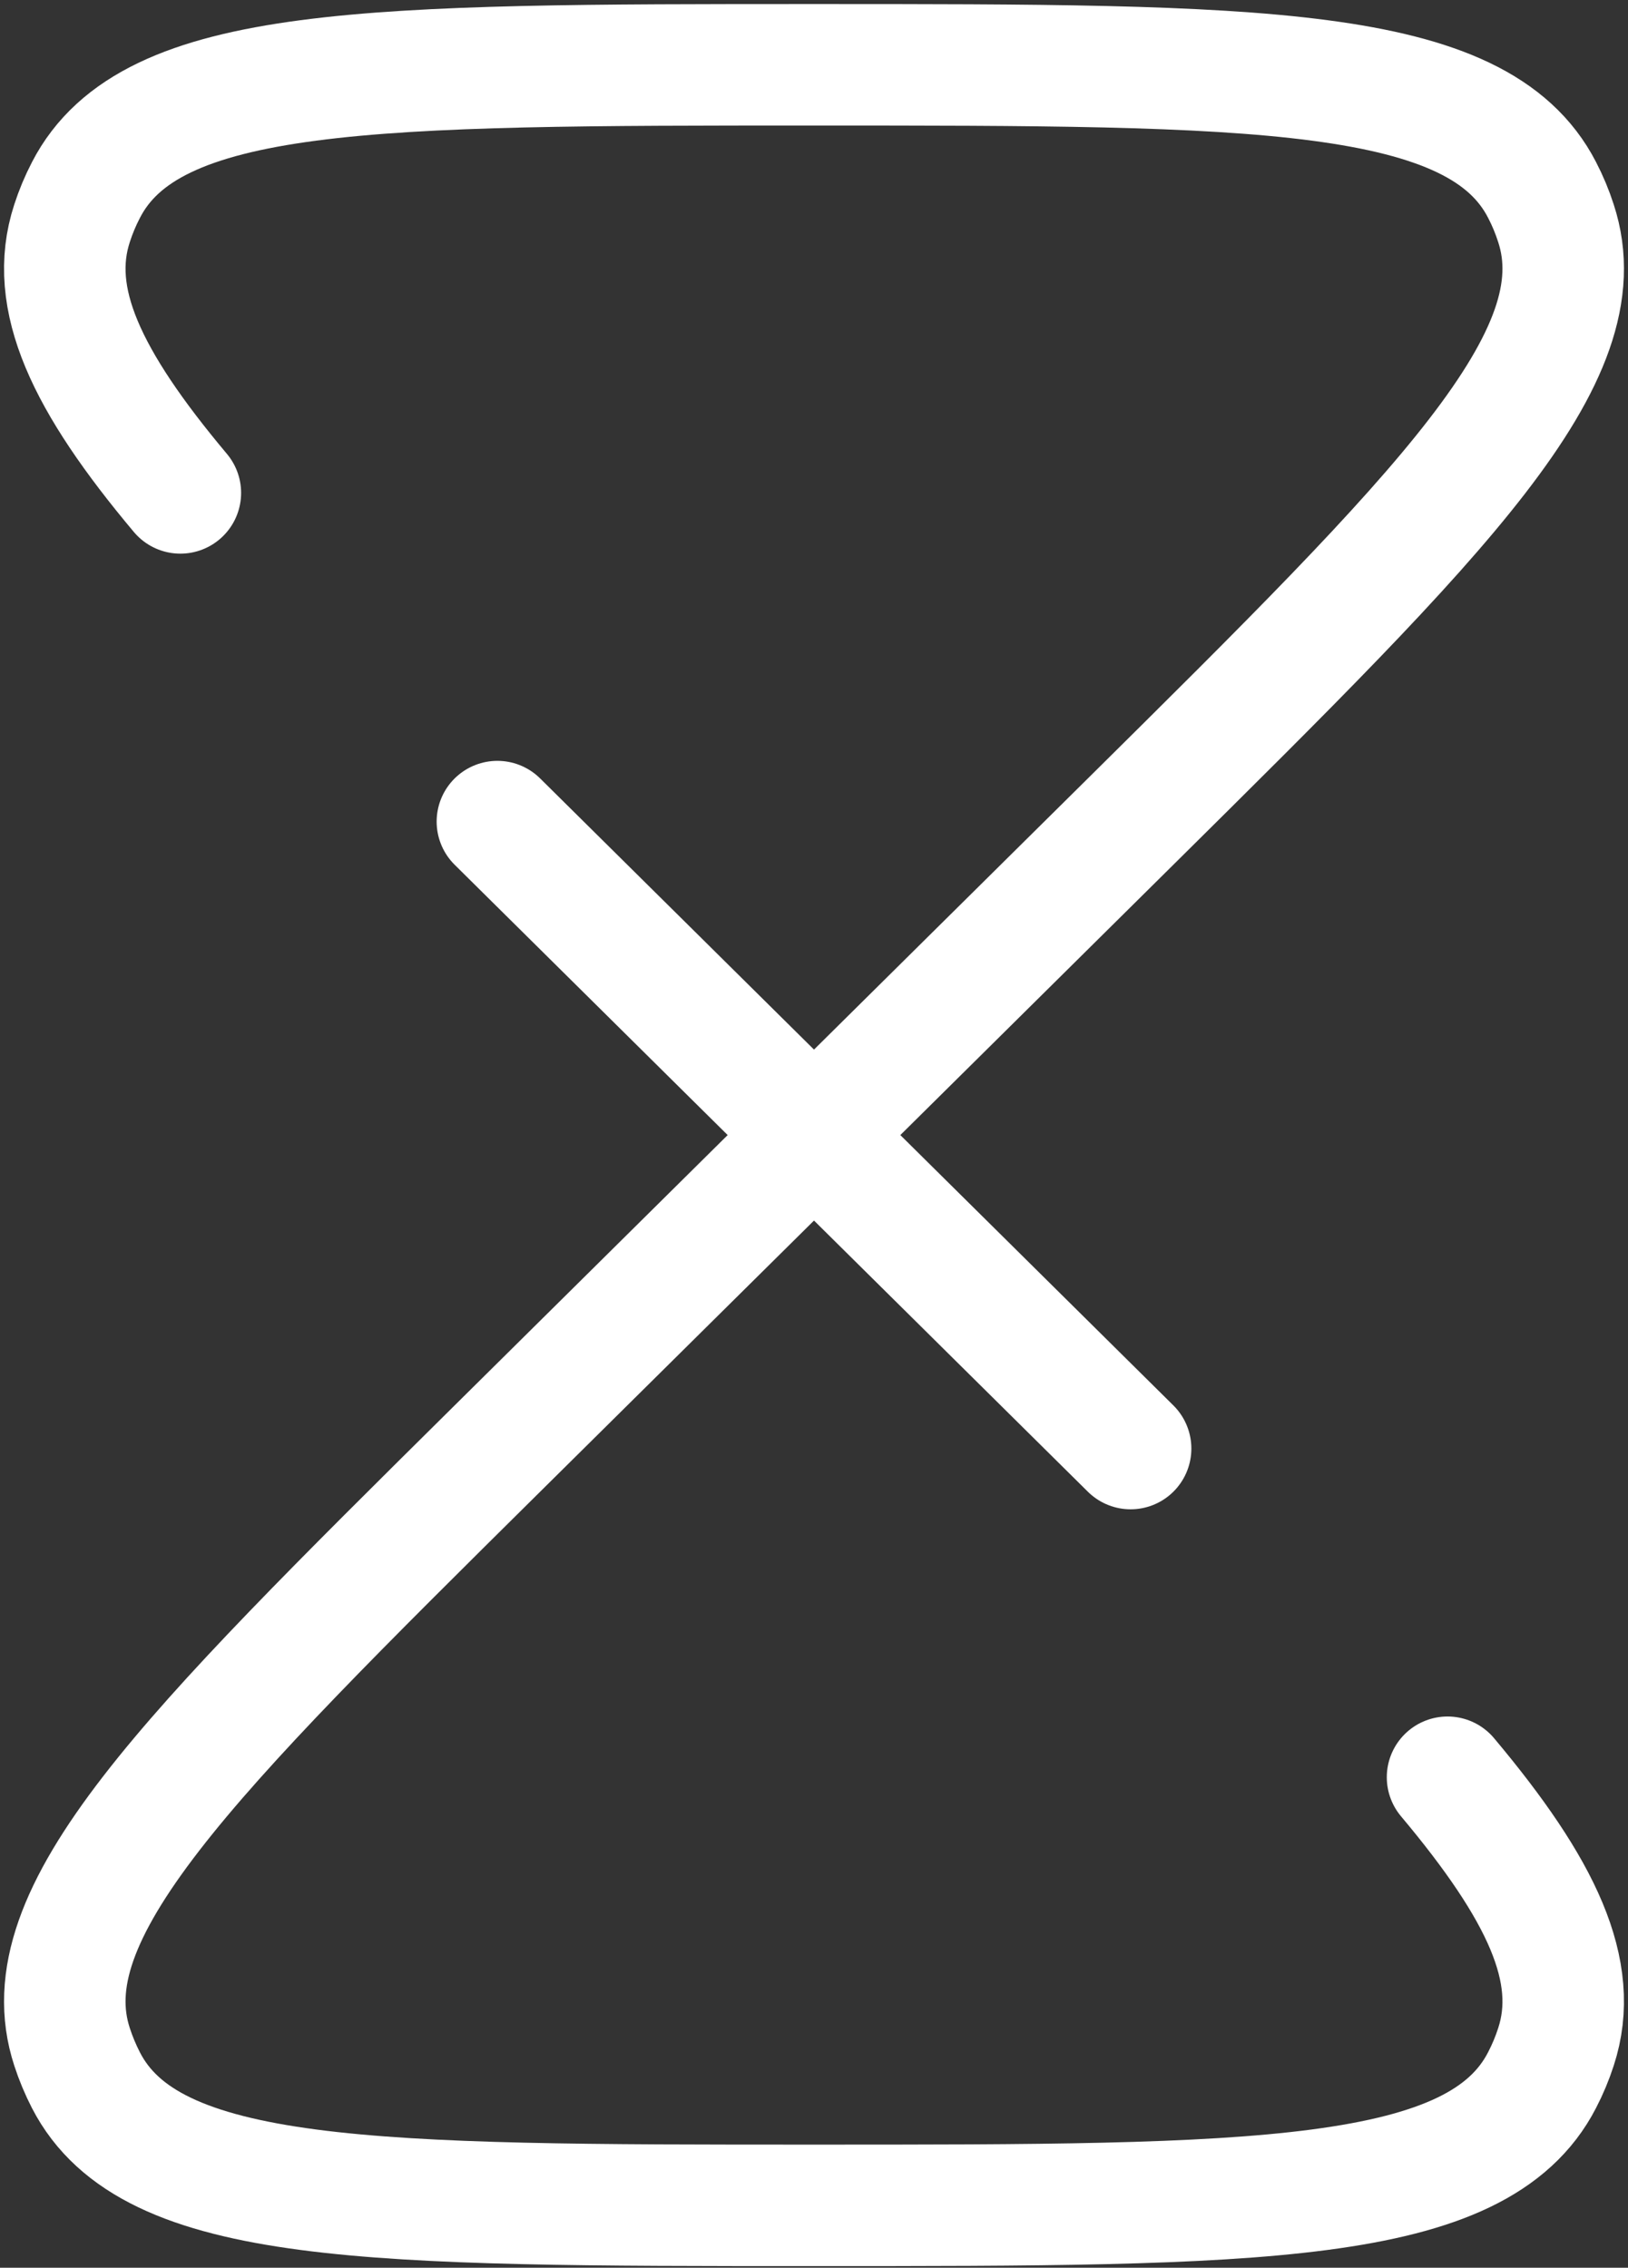
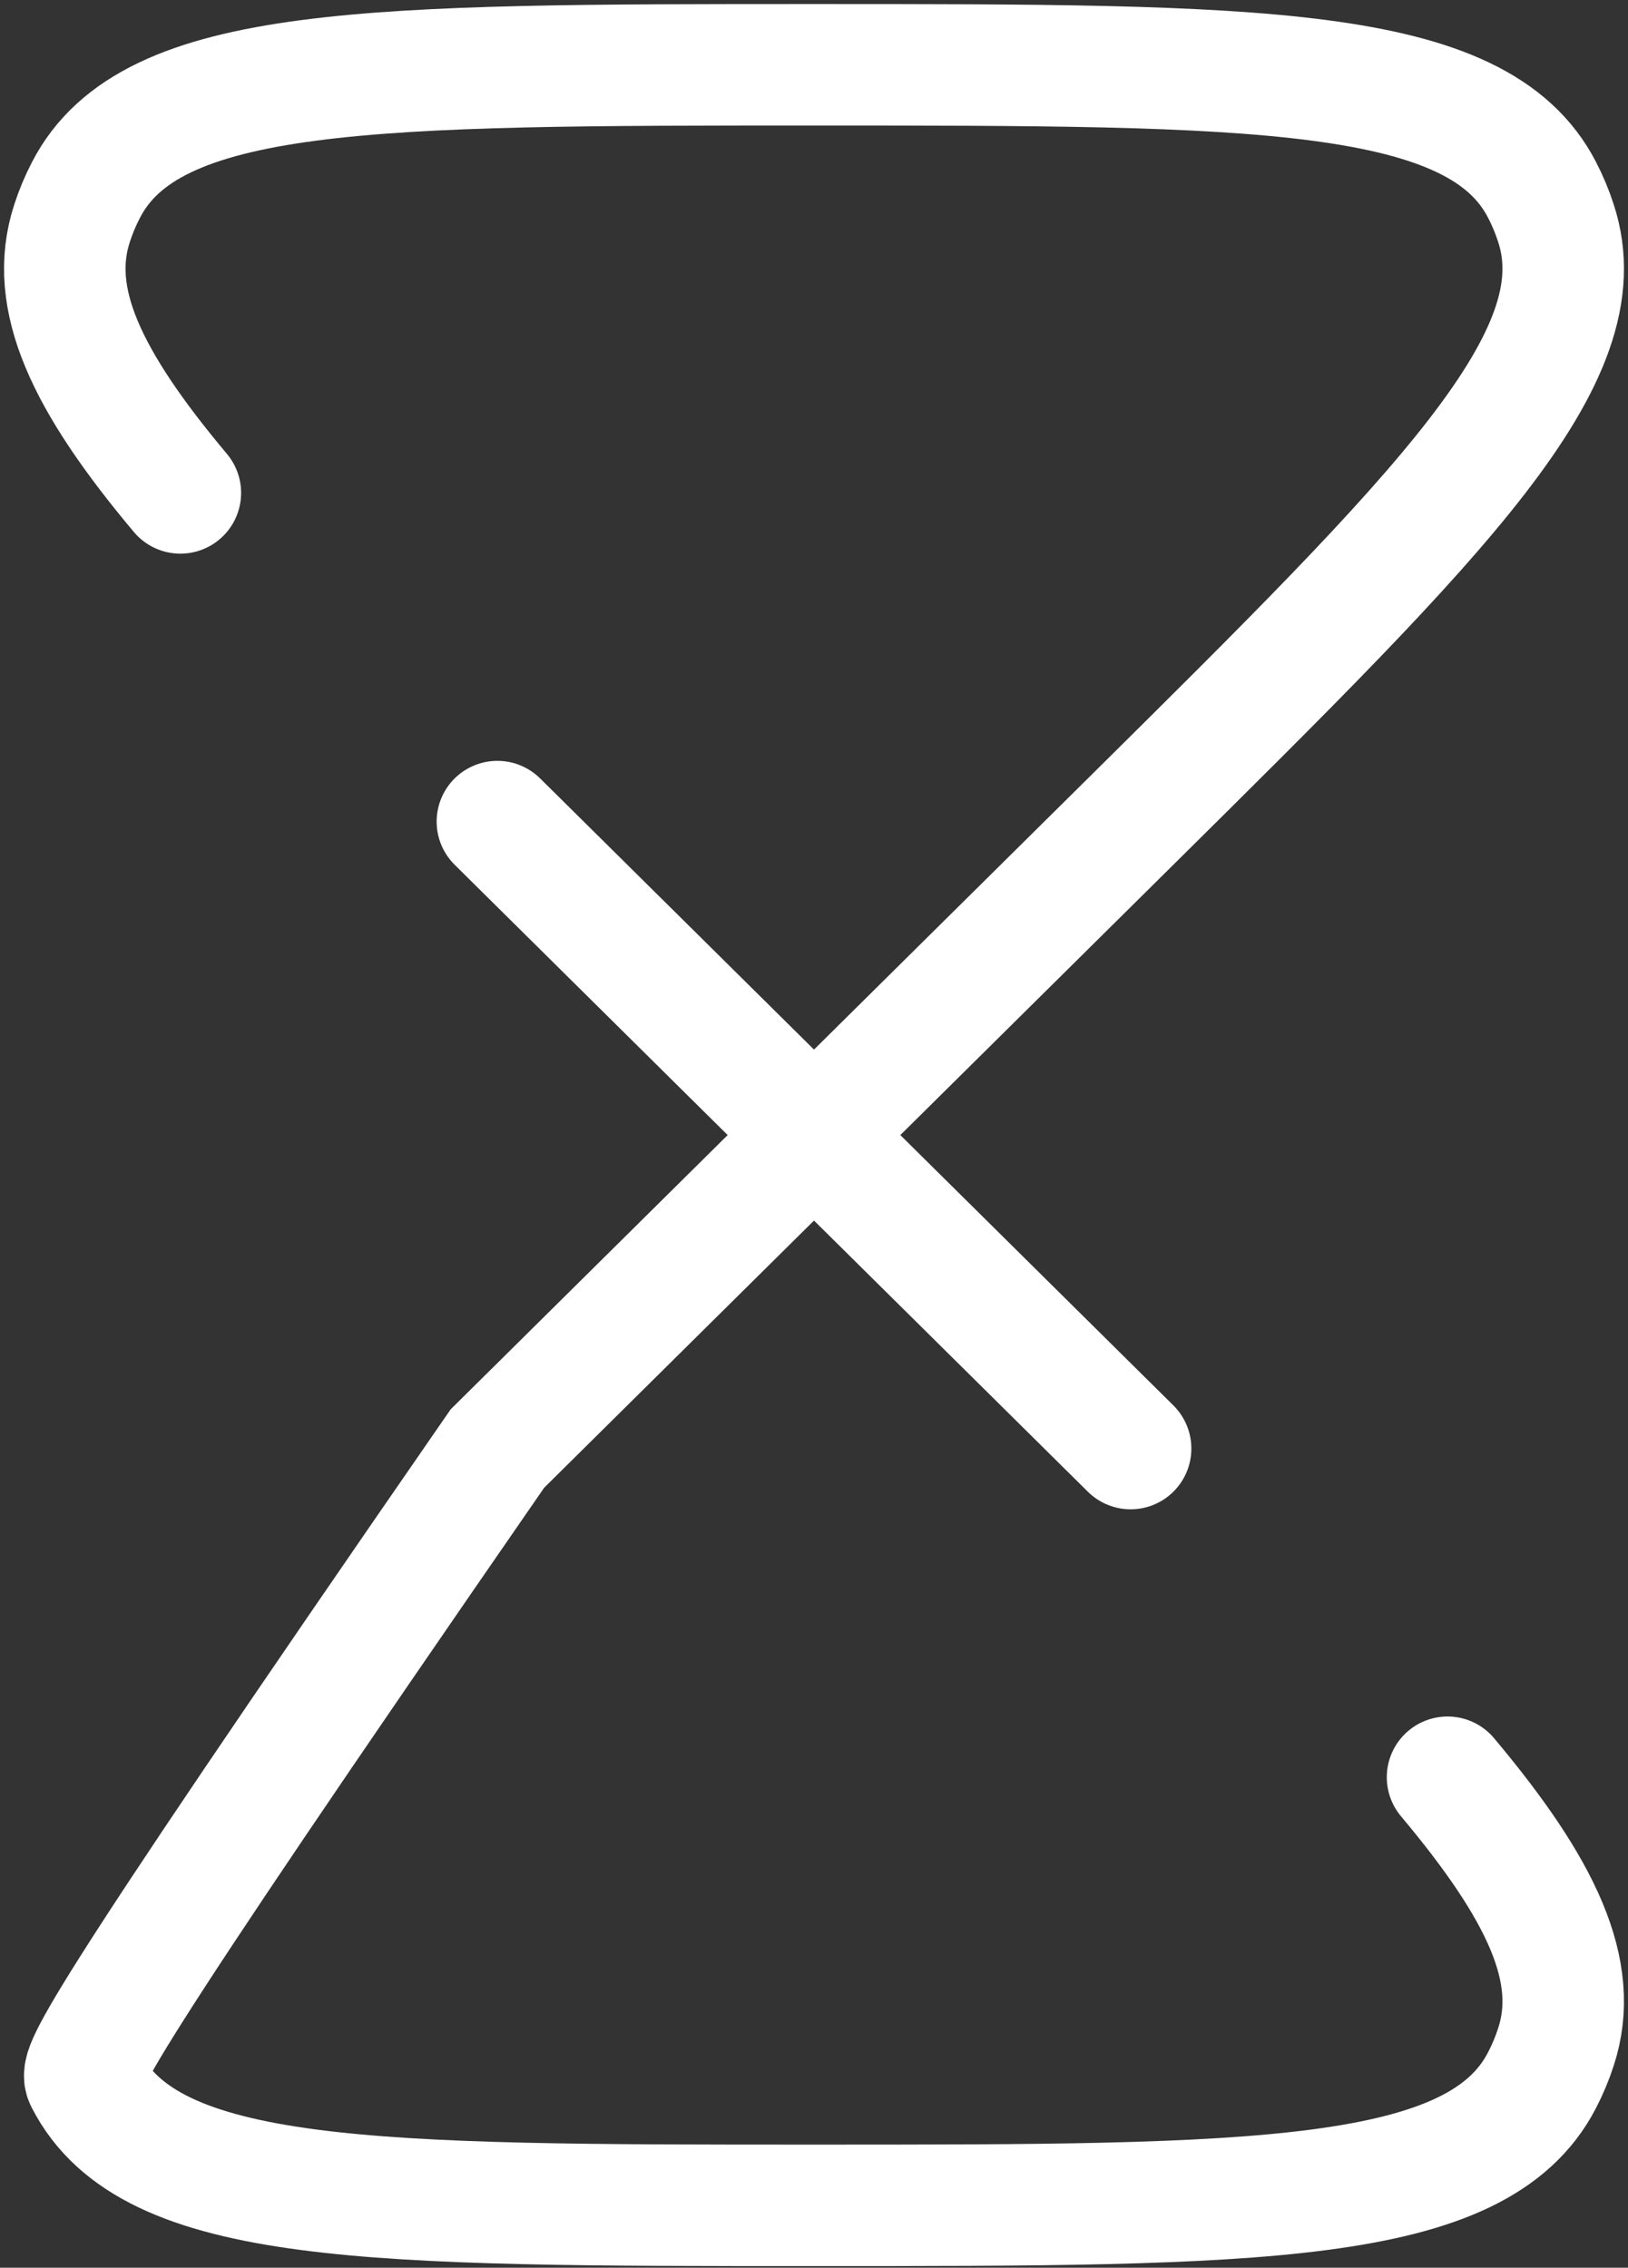
<svg xmlns="http://www.w3.org/2000/svg" width="201" height="280" viewBox="0 0 201 280" fill="none">
  <rect x="0" y="0" width="201" height="280" fill="#333333" stroke="none" />
-   <path d="M100.5 140.149L61.41 178.856C22.796 217.1 3.489 236.222 8.894 252.727C9.352 254.137 9.925 255.511 10.612 256.85C18.567 272.299 45.883 272.299 100.5 272.299C155.117 272.299 182.433 272.299 190.388 256.837C191.075 255.516 191.648 254.146 192.106 252.727C195.145 243.437 190.375 233.328 178.719 219.439M100.5 140.149L139.59 178.856M100.5 140.149L139.59 101.443C178.204 63.199 197.511 44.077 192.106 27.571C191.651 26.151 191.076 24.772 190.388 23.448C182.433 8 155.117 8 100.5 8C45.883 8 18.567 8 10.612 23.462C9.925 24.783 9.352 26.153 8.894 27.571C5.855 36.861 10.625 46.984 22.268 60.86M100.5 140.149L61.41 101.443" stroke="white" stroke-width="15" stroke-linecap="round" />
+   <path d="M100.5 140.149L61.41 178.856C9.352 254.137 9.925 255.511 10.612 256.85C18.567 272.299 45.883 272.299 100.5 272.299C155.117 272.299 182.433 272.299 190.388 256.837C191.075 255.516 191.648 254.146 192.106 252.727C195.145 243.437 190.375 233.328 178.719 219.439M100.5 140.149L139.59 178.856M100.5 140.149L139.59 101.443C178.204 63.199 197.511 44.077 192.106 27.571C191.651 26.151 191.076 24.772 190.388 23.448C182.433 8 155.117 8 100.5 8C45.883 8 18.567 8 10.612 23.462C9.925 24.783 9.352 26.153 8.894 27.571C5.855 36.861 10.625 46.984 22.268 60.86M100.5 140.149L61.41 101.443" stroke="white" stroke-width="15" stroke-linecap="round" />
</svg>